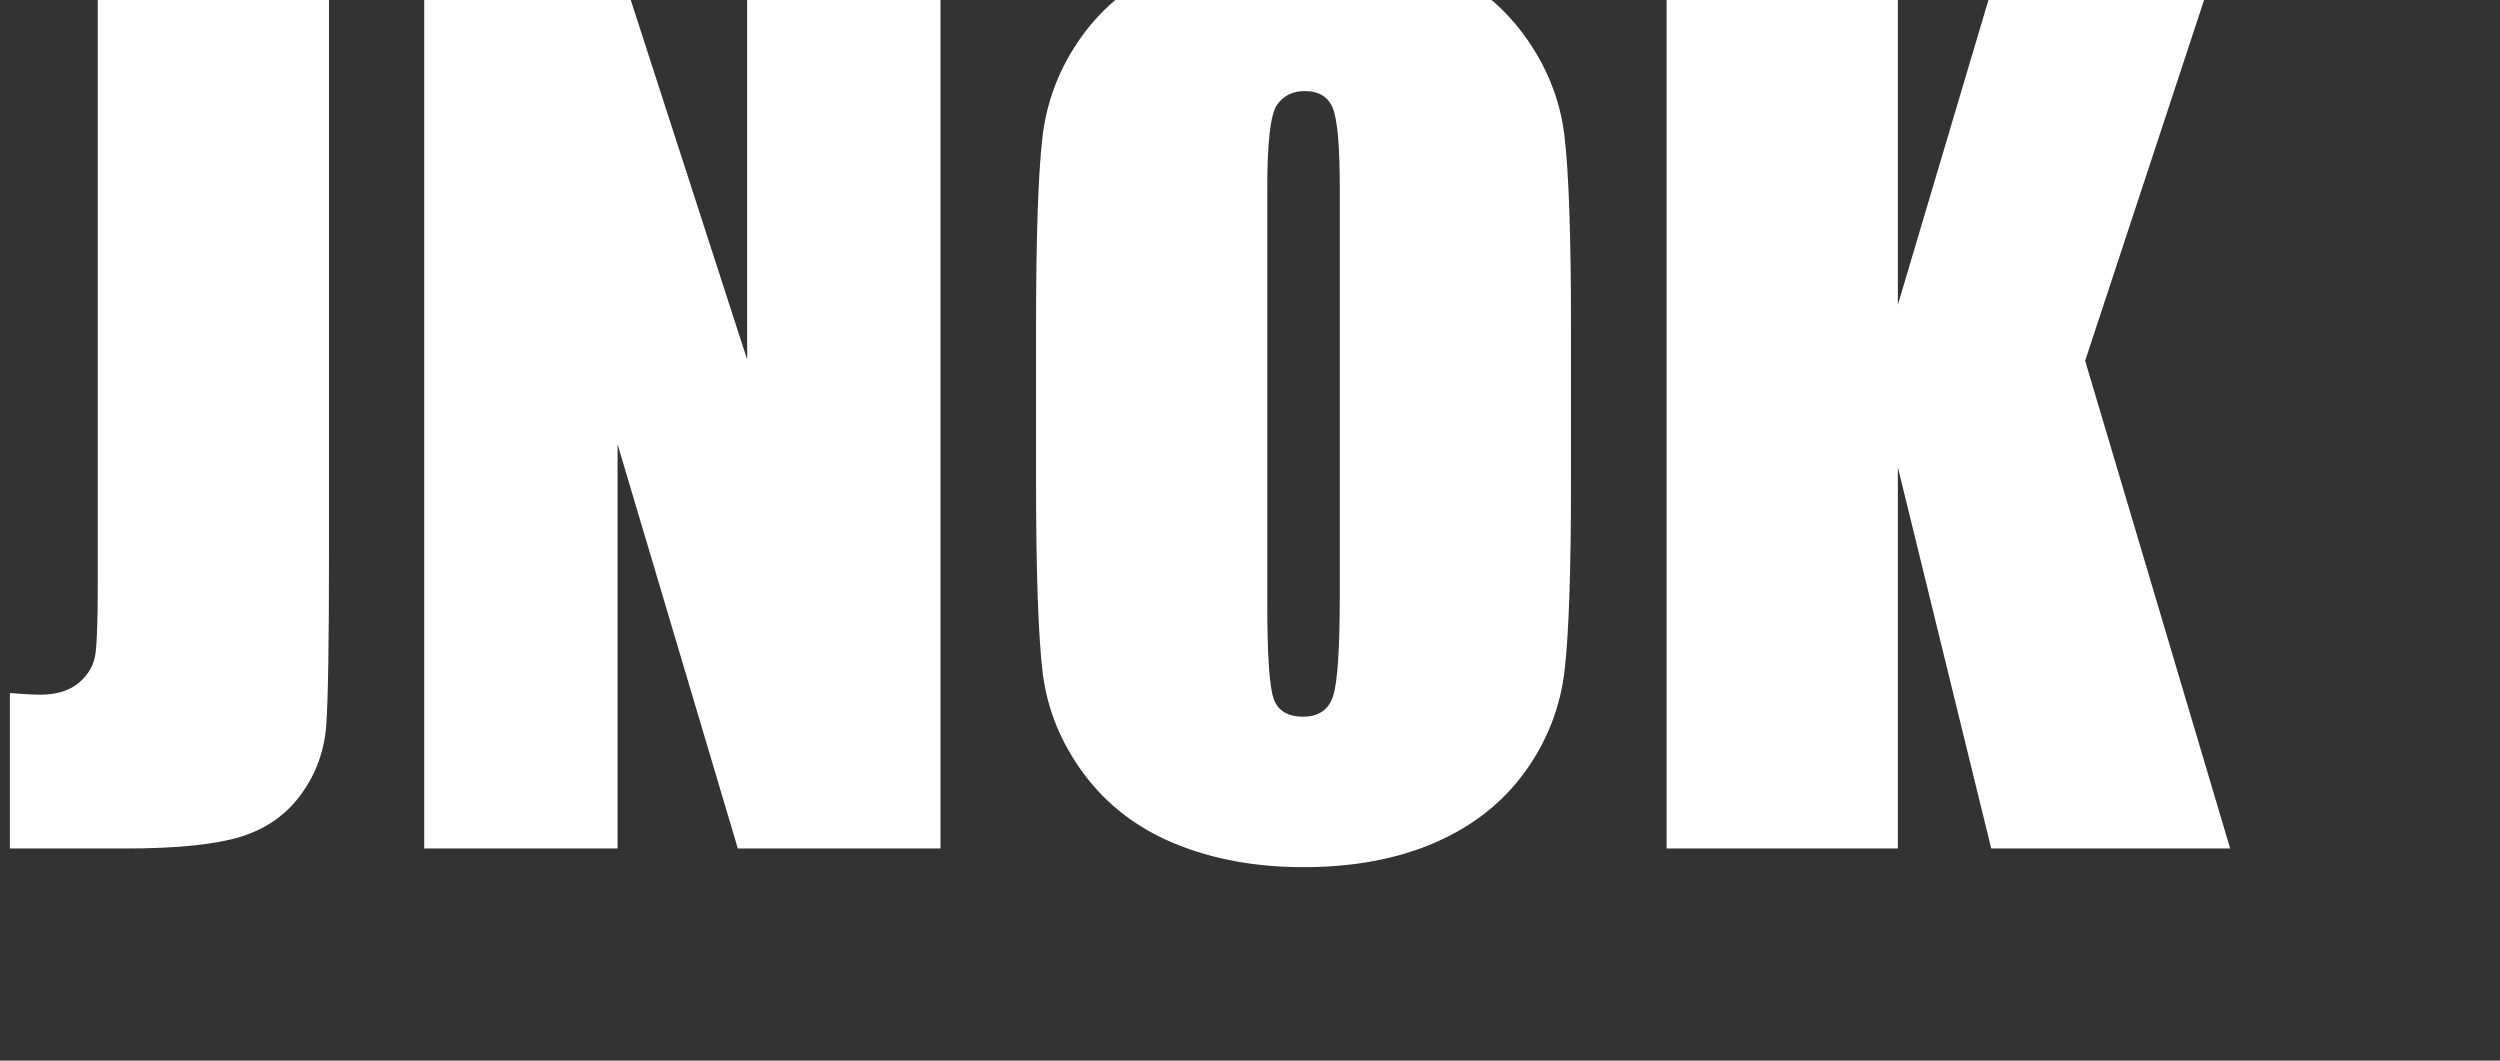
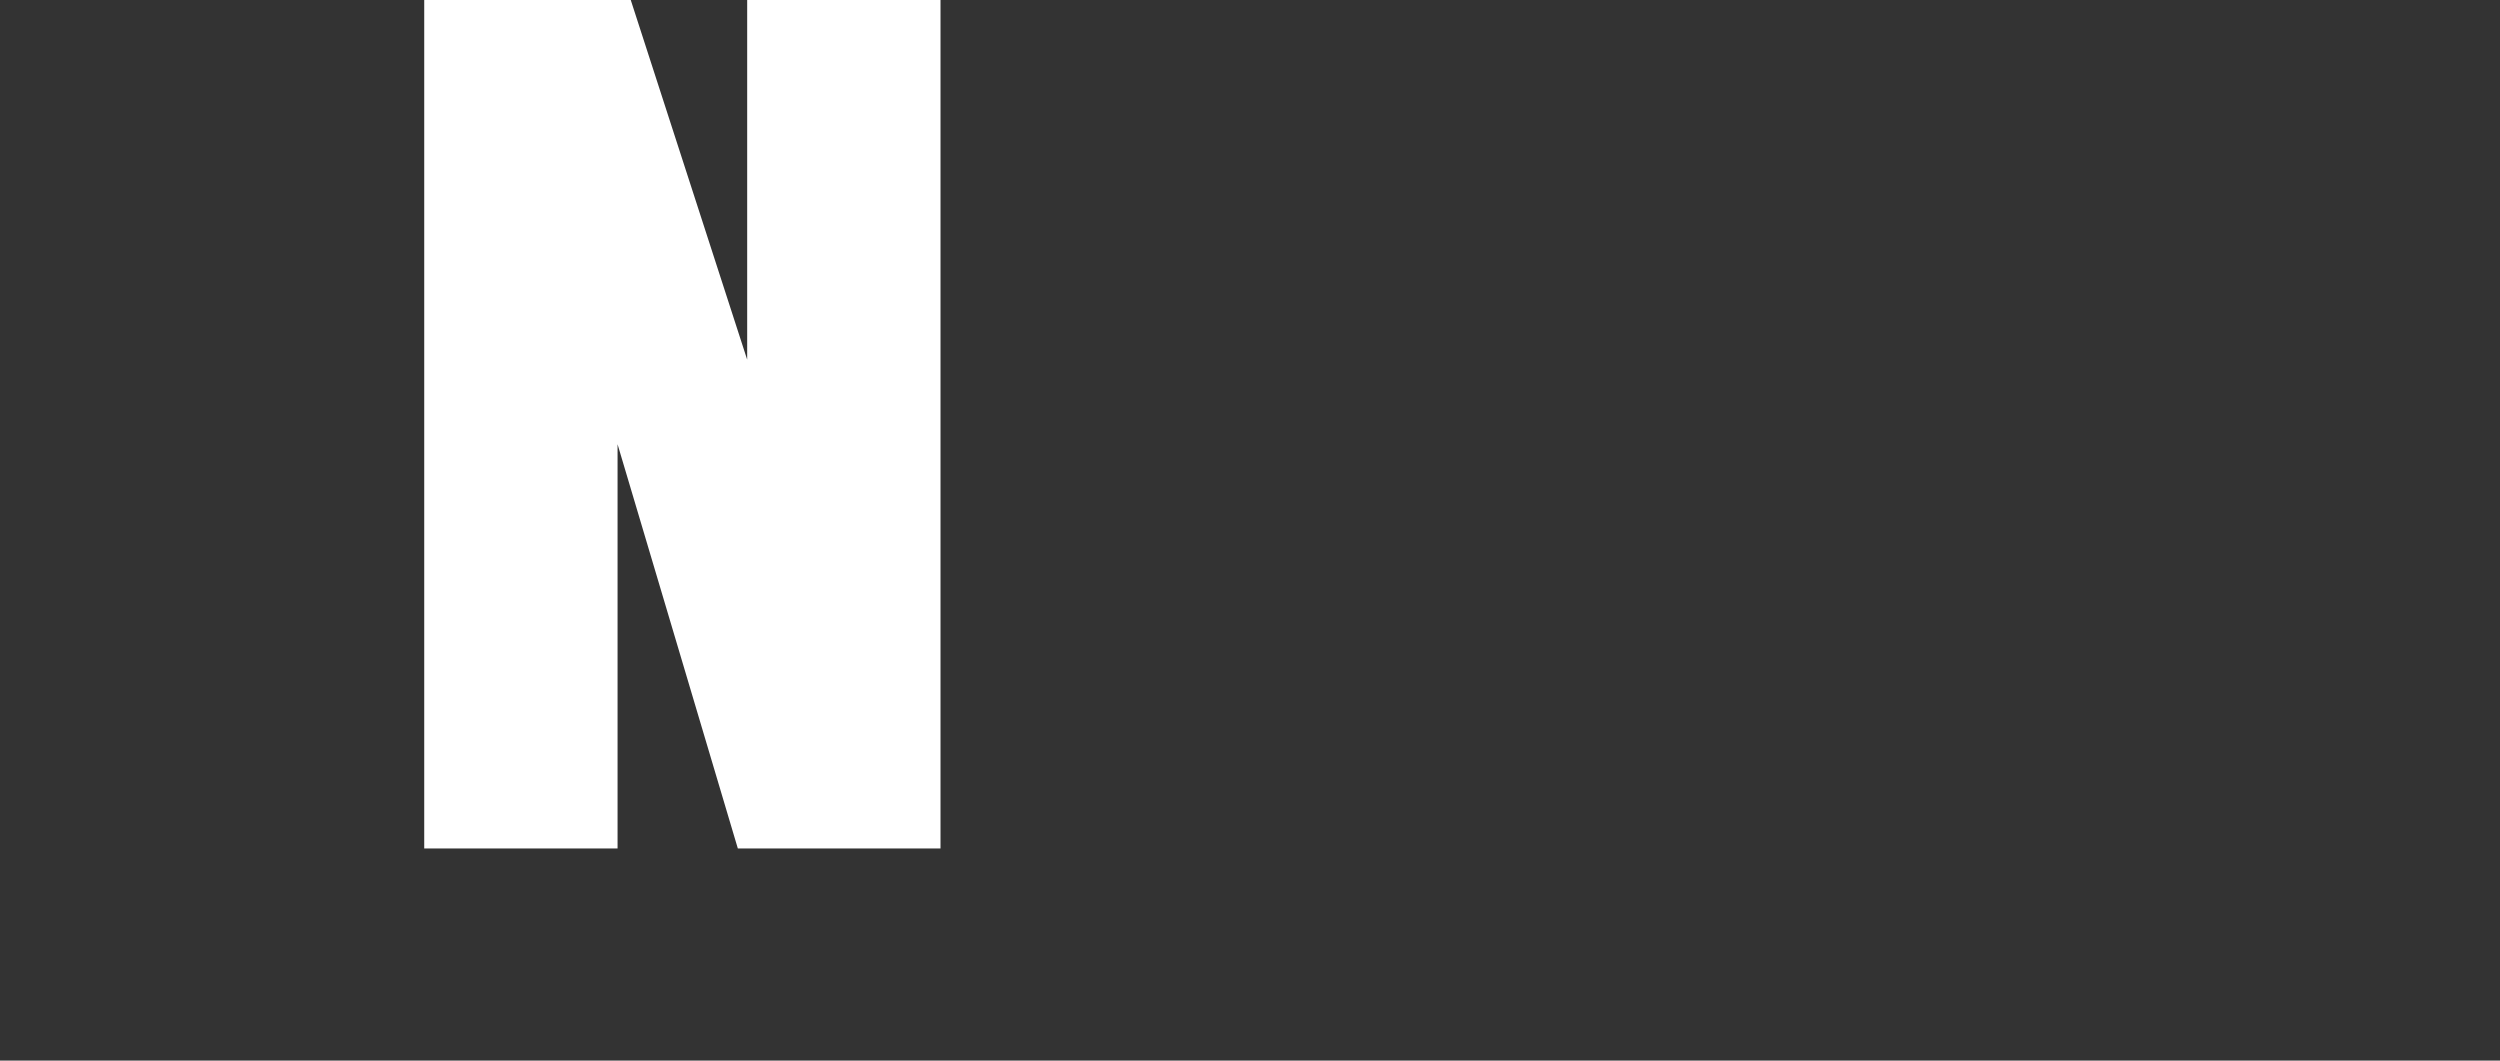
<svg xmlns="http://www.w3.org/2000/svg" width="132px" height="56px" viewBox="0 0 132 56">
  <rect x="0" y="0" width="132" height="56" fill="#333333" stroke="none" />
-   <path d="M599 1619V537Q599 294 594.0 224.5Q589 155 548.5 99.0Q508 43 438.5 21.5Q369 0 229 0H18V283Q56 280 73 280Q118 280 144.0 302.0Q170 324 174.0 356.0Q178 388 178 480V1619Z" fill="#ffffff" transform="translate(0.0, 44.8) scale(0.029, -0.029)" />
  <path d="M1024 1619V0H655L436 736V0H84V1619H436L672 890V1619Z" fill="#ffffff" transform="translate(19.963, 44.8) scale(0.029, -0.029)" />
-   <path d="M1046 671Q1046 427 1034.5 325.5Q1023 224 962.5 140.0Q902 56 799.0 11.0Q696 -34 559 -34Q429 -34 325.5 8.5Q222 51 159.0 136.0Q96 221 84.0 321.0Q72 421 72 671V948Q72 1192 83.5 1293.5Q95 1395 155.5 1479.0Q216 1563 319.0 1608.0Q422 1653 559 1653Q689 1653 792.5 1610.5Q896 1568 959.0 1483.0Q1022 1398 1034.0 1298.0Q1046 1198 1046 948ZM625 1203Q625 1316 612.5 1347.5Q600 1379 561 1379Q528 1379 510.5 1353.5Q493 1328 493 1203V447Q493 306 504.5 273.0Q516 240 558 240Q601 240 613.0 278.0Q625 316 625 459Z" fill="#ffffff" transform="translate(52.615, 44.8) scale(0.029, -0.029)" />
-   <path d="M1087 1619 846 888 1110 0H675L505 694V0H84V1619H505V990L692 1619Z" fill="#ffffff" transform="translate(85.562, 44.8) scale(0.029, -0.029)" />
</svg>